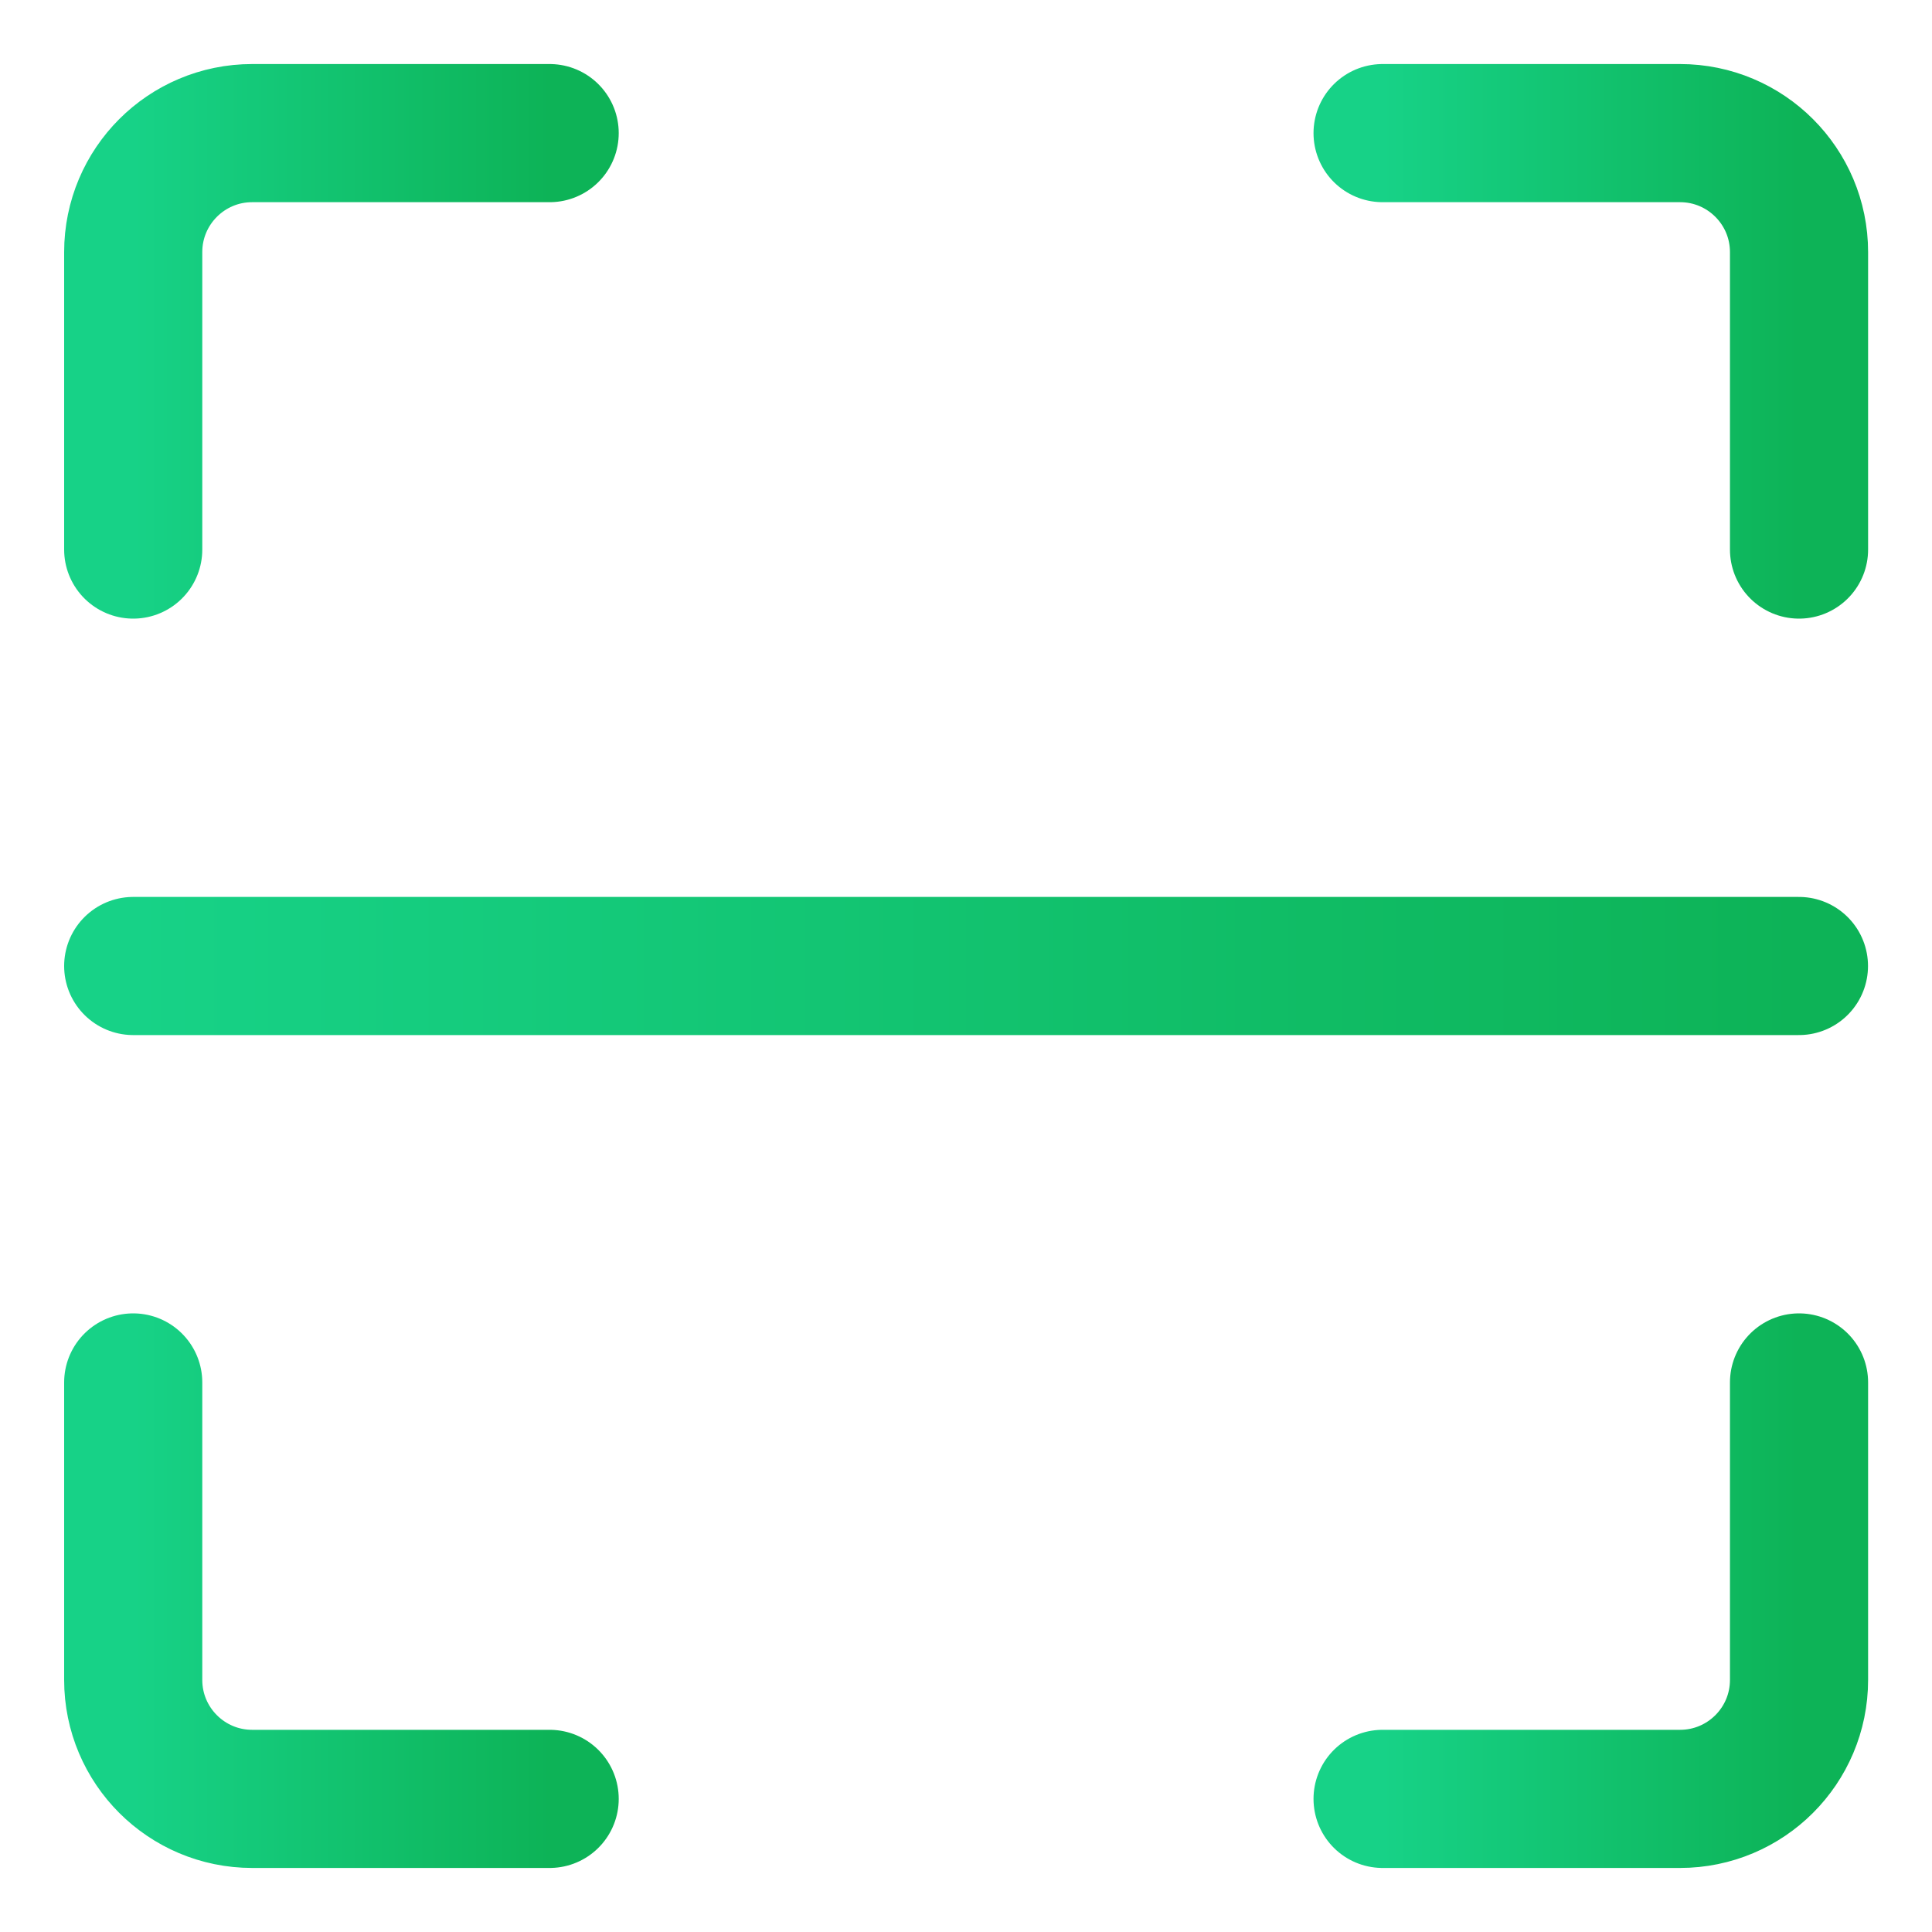
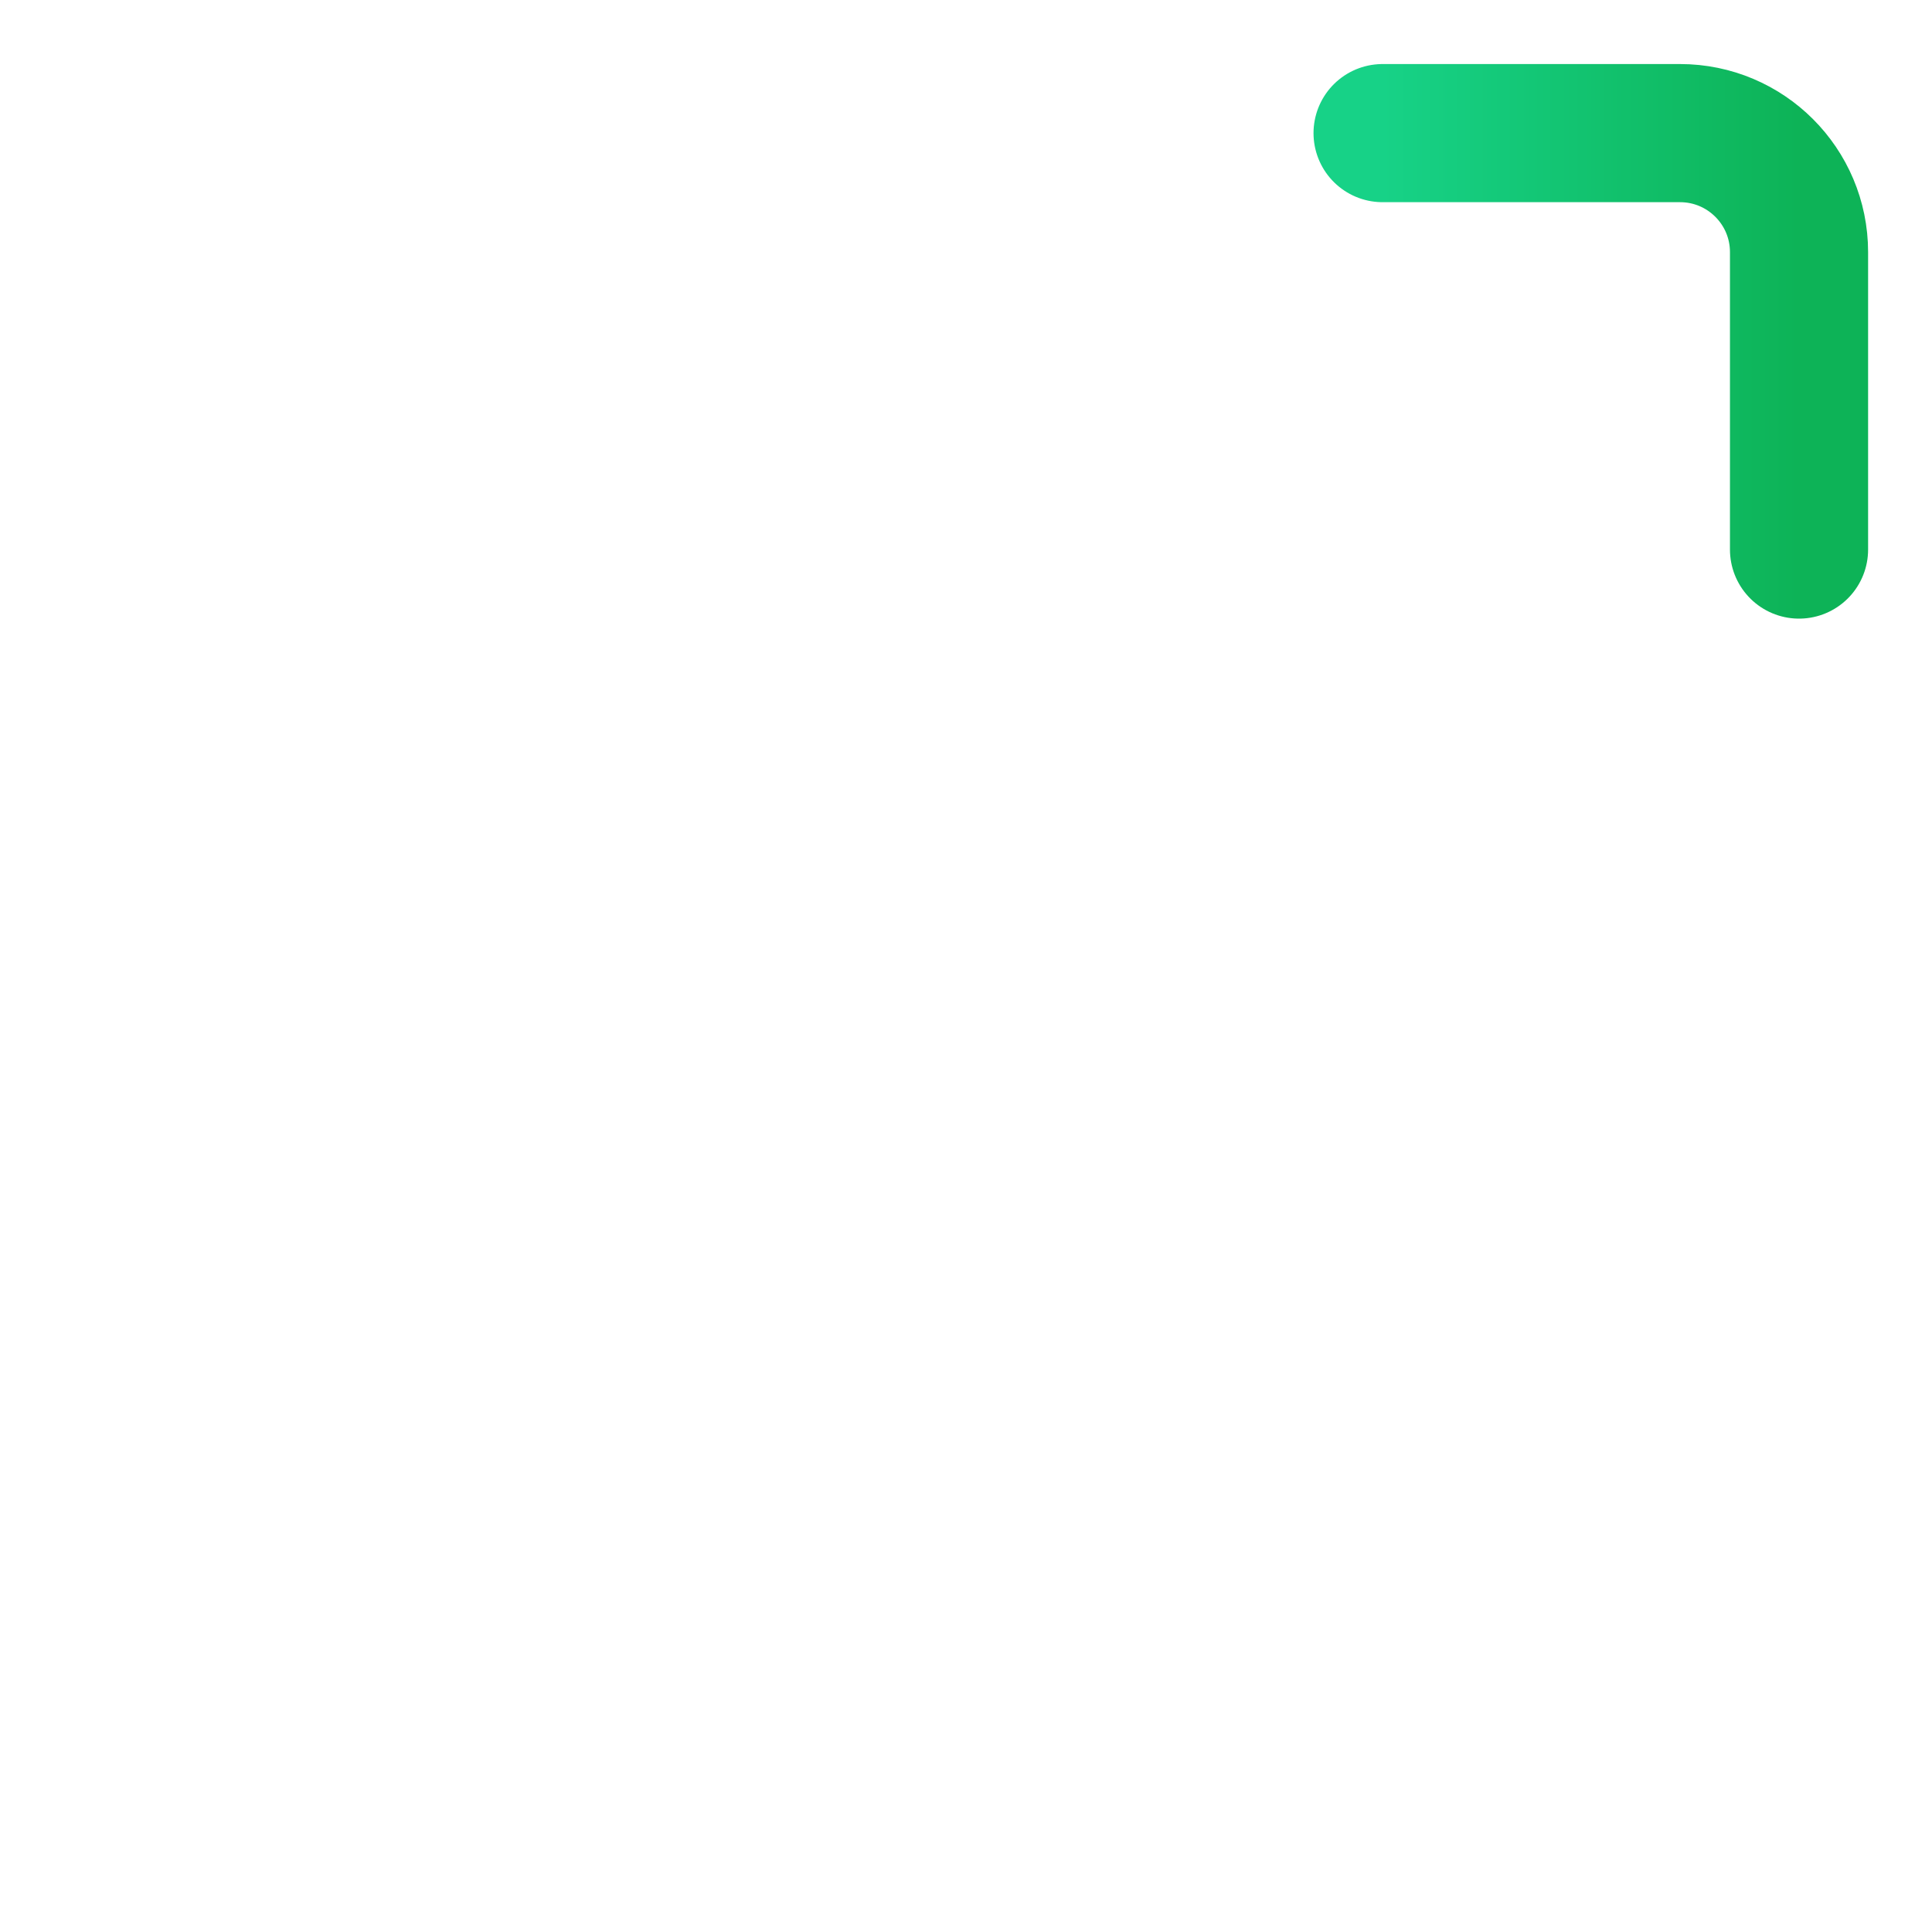
<svg xmlns="http://www.w3.org/2000/svg" width="40" height="40" viewBox="0 0 40 40" fill="none">
-   <path d="M11.38 37.244H5.221C3.861 37.244 2.758 36.141 2.758 34.781V28.622" stroke="url(#paint0_linear_10033_89272)" stroke-width="2.86" stroke-linecap="round" stroke-linejoin="round" />
-   <path d="M37.247 28.622V34.781C37.247 36.141 36.144 37.244 34.783 37.244H28.625" stroke="url(#paint1_linear_10033_89272)" stroke-width="2.86" stroke-linecap="round" stroke-linejoin="round" />
  <path d="M28.625 2.756H34.783C36.144 2.756 37.247 3.859 37.247 5.22V11.378" stroke="url(#paint2_linear_10033_89272)" stroke-width="2.86" stroke-linecap="round" stroke-linejoin="round" />
-   <path d="M2.758 11.378V5.22C2.758 3.859 3.861 2.756 5.221 2.756H11.38" stroke="url(#paint3_linear_10033_89272)" stroke-width="2.86" stroke-linecap="round" stroke-linejoin="round" />
-   <path d="M2.758 20H37.245" stroke="url(#paint4_linear_10033_89272)" stroke-width="2.86" stroke-linecap="round" stroke-linejoin="round" />
  <defs>
    <linearGradient id="paint0_linear_10033_89272" x1="2.758" y1="32.933" x2="11.38" y2="32.933" gradientUnits="userSpaceOnUse">
      <stop stop-color="#17D287" />
      <stop offset="1" stop-color="#0DB357" />
    </linearGradient>
    <linearGradient id="paint1_linear_10033_89272" x1="28.625" y1="32.933" x2="37.247" y2="32.933" gradientUnits="userSpaceOnUse">
      <stop stop-color="#17D287" />
      <stop offset="1" stop-color="#0DB357" />
    </linearGradient>
    <linearGradient id="paint2_linear_10033_89272" x1="28.625" y1="7.067" x2="37.247" y2="7.067" gradientUnits="userSpaceOnUse">
      <stop stop-color="#17D287" />
      <stop offset="1" stop-color="#0DB357" />
    </linearGradient>
    <linearGradient id="paint3_linear_10033_89272" x1="2.758" y1="7.067" x2="11.38" y2="7.067" gradientUnits="userSpaceOnUse">
      <stop stop-color="#17D287" />
      <stop offset="1" stop-color="#0DB357" />
    </linearGradient>
    <linearGradient id="paint4_linear_10033_89272" x1="2.758" y1="20.5" x2="37.245" y2="20.5" gradientUnits="userSpaceOnUse">
      <stop stop-color="#17D287" />
      <stop offset="1" stop-color="#0DB357" />
    </linearGradient>
  </defs>
</svg>